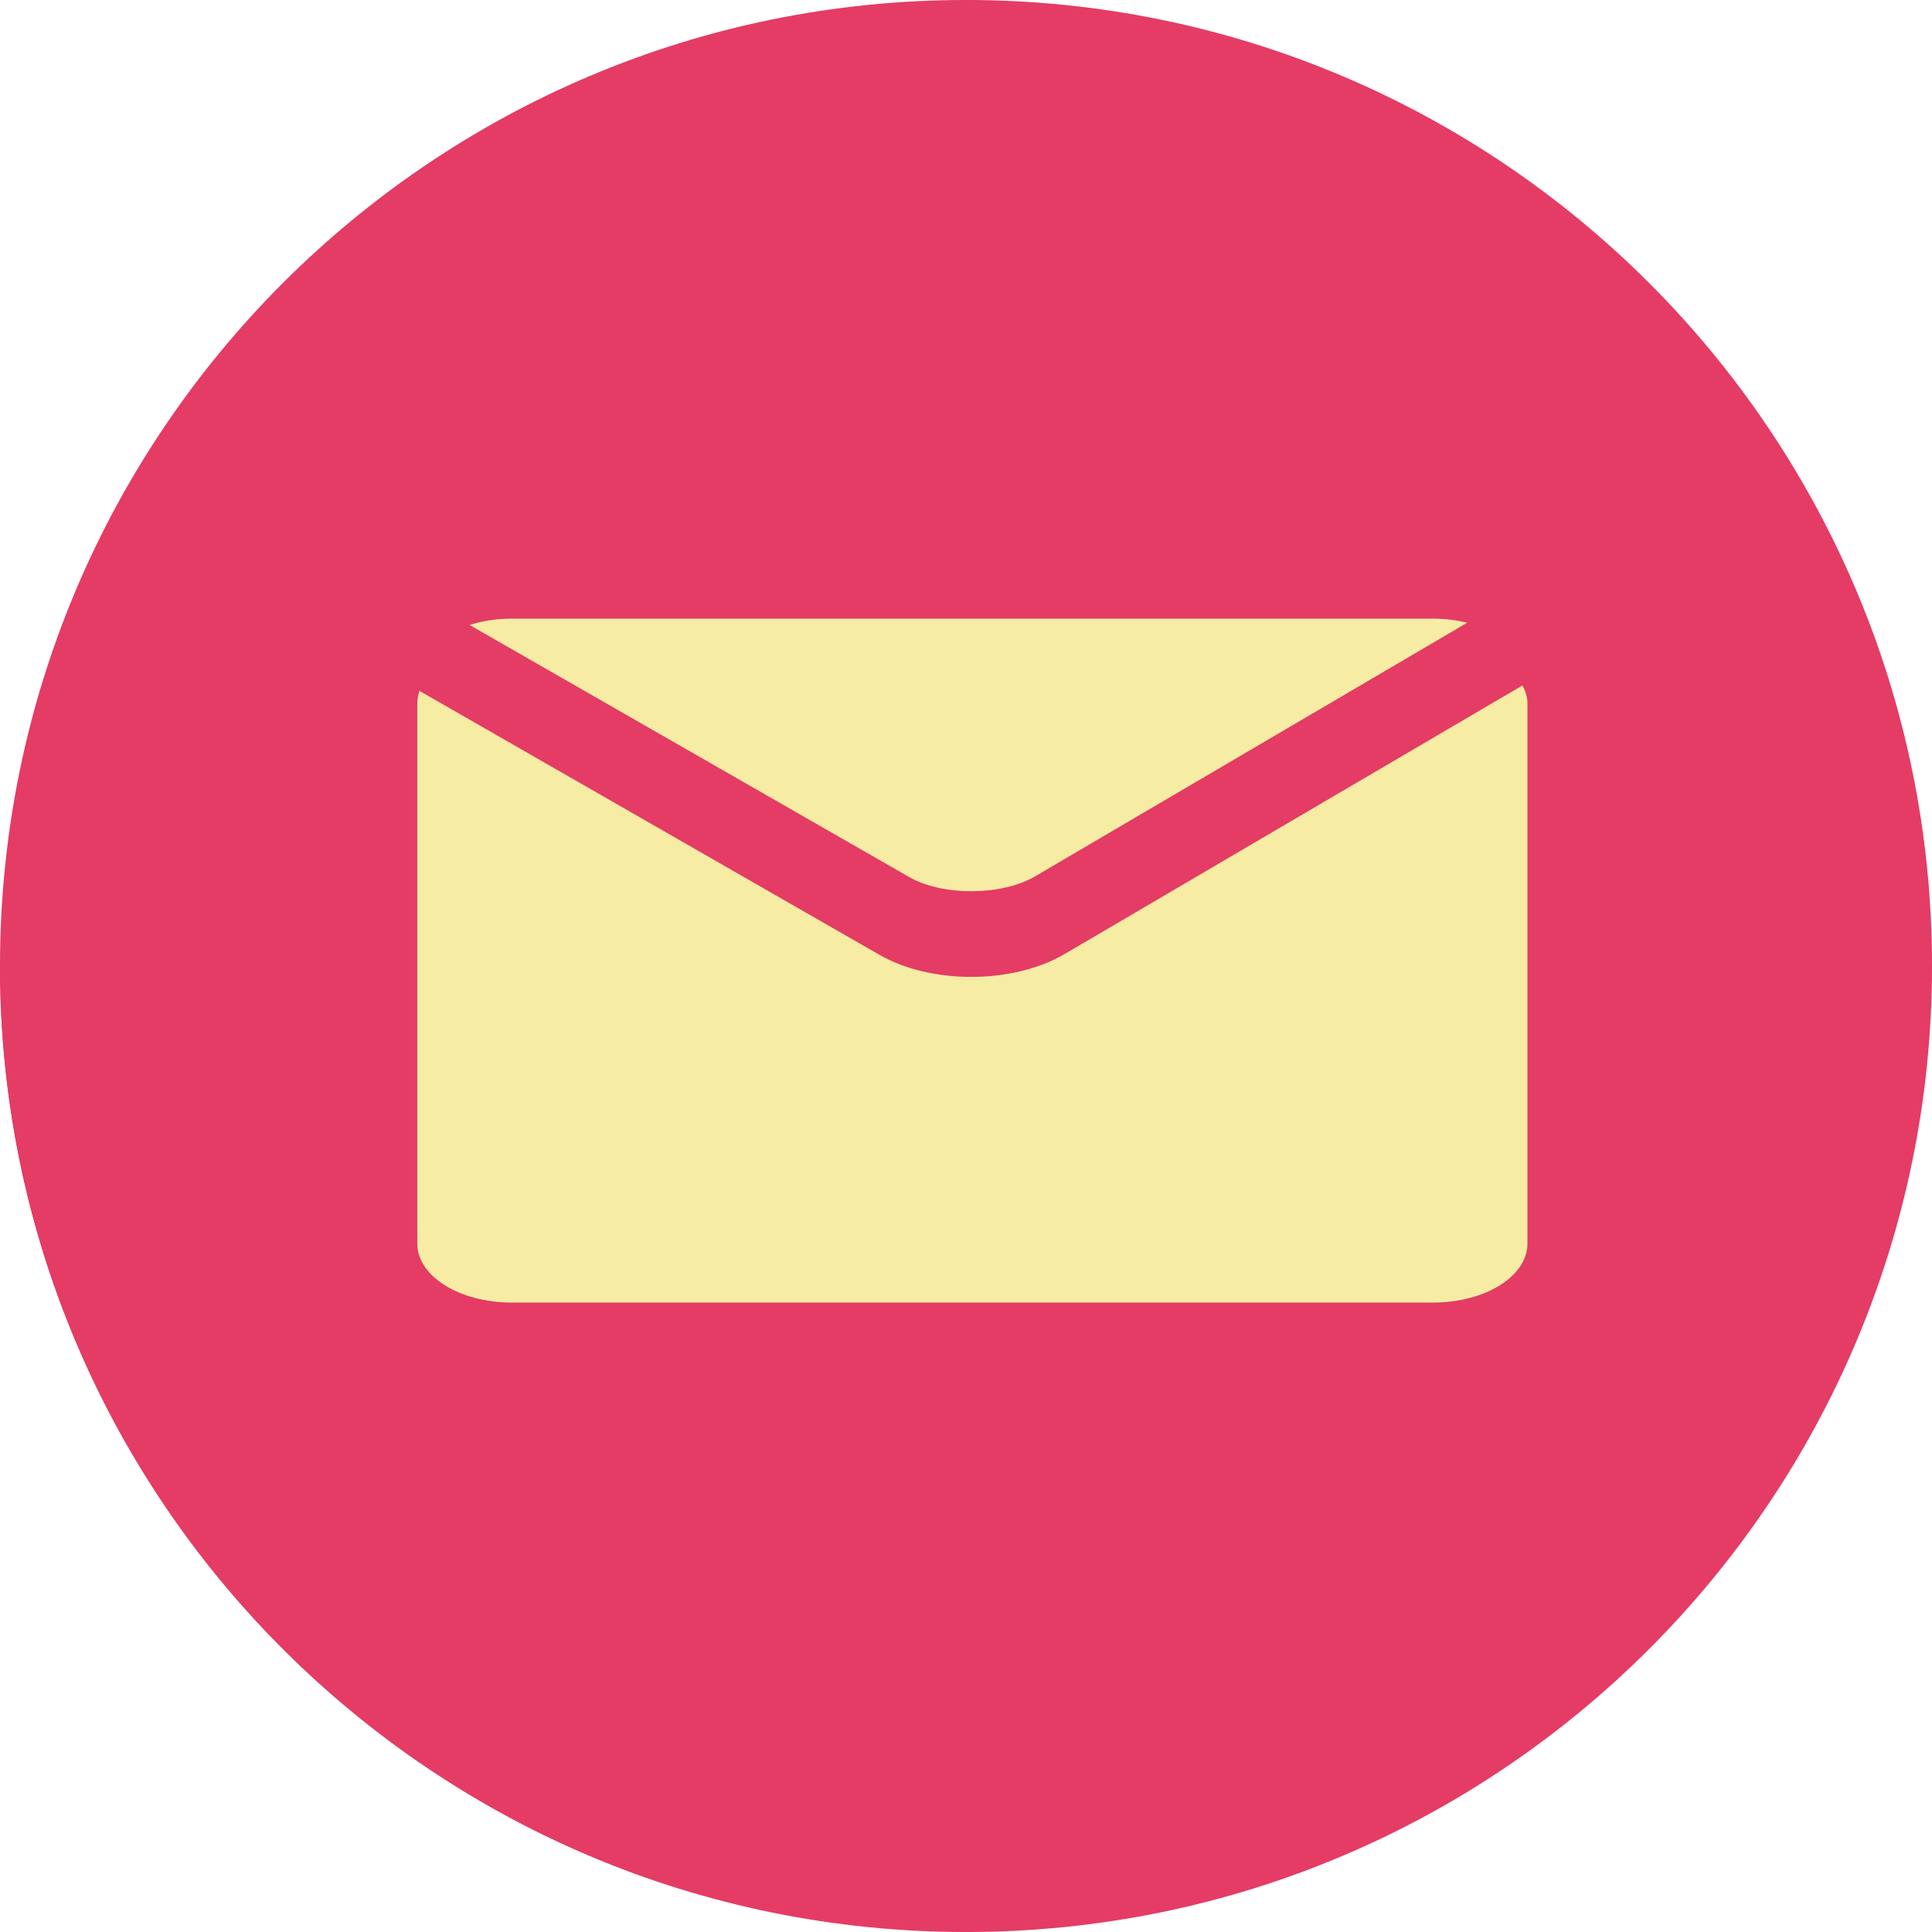
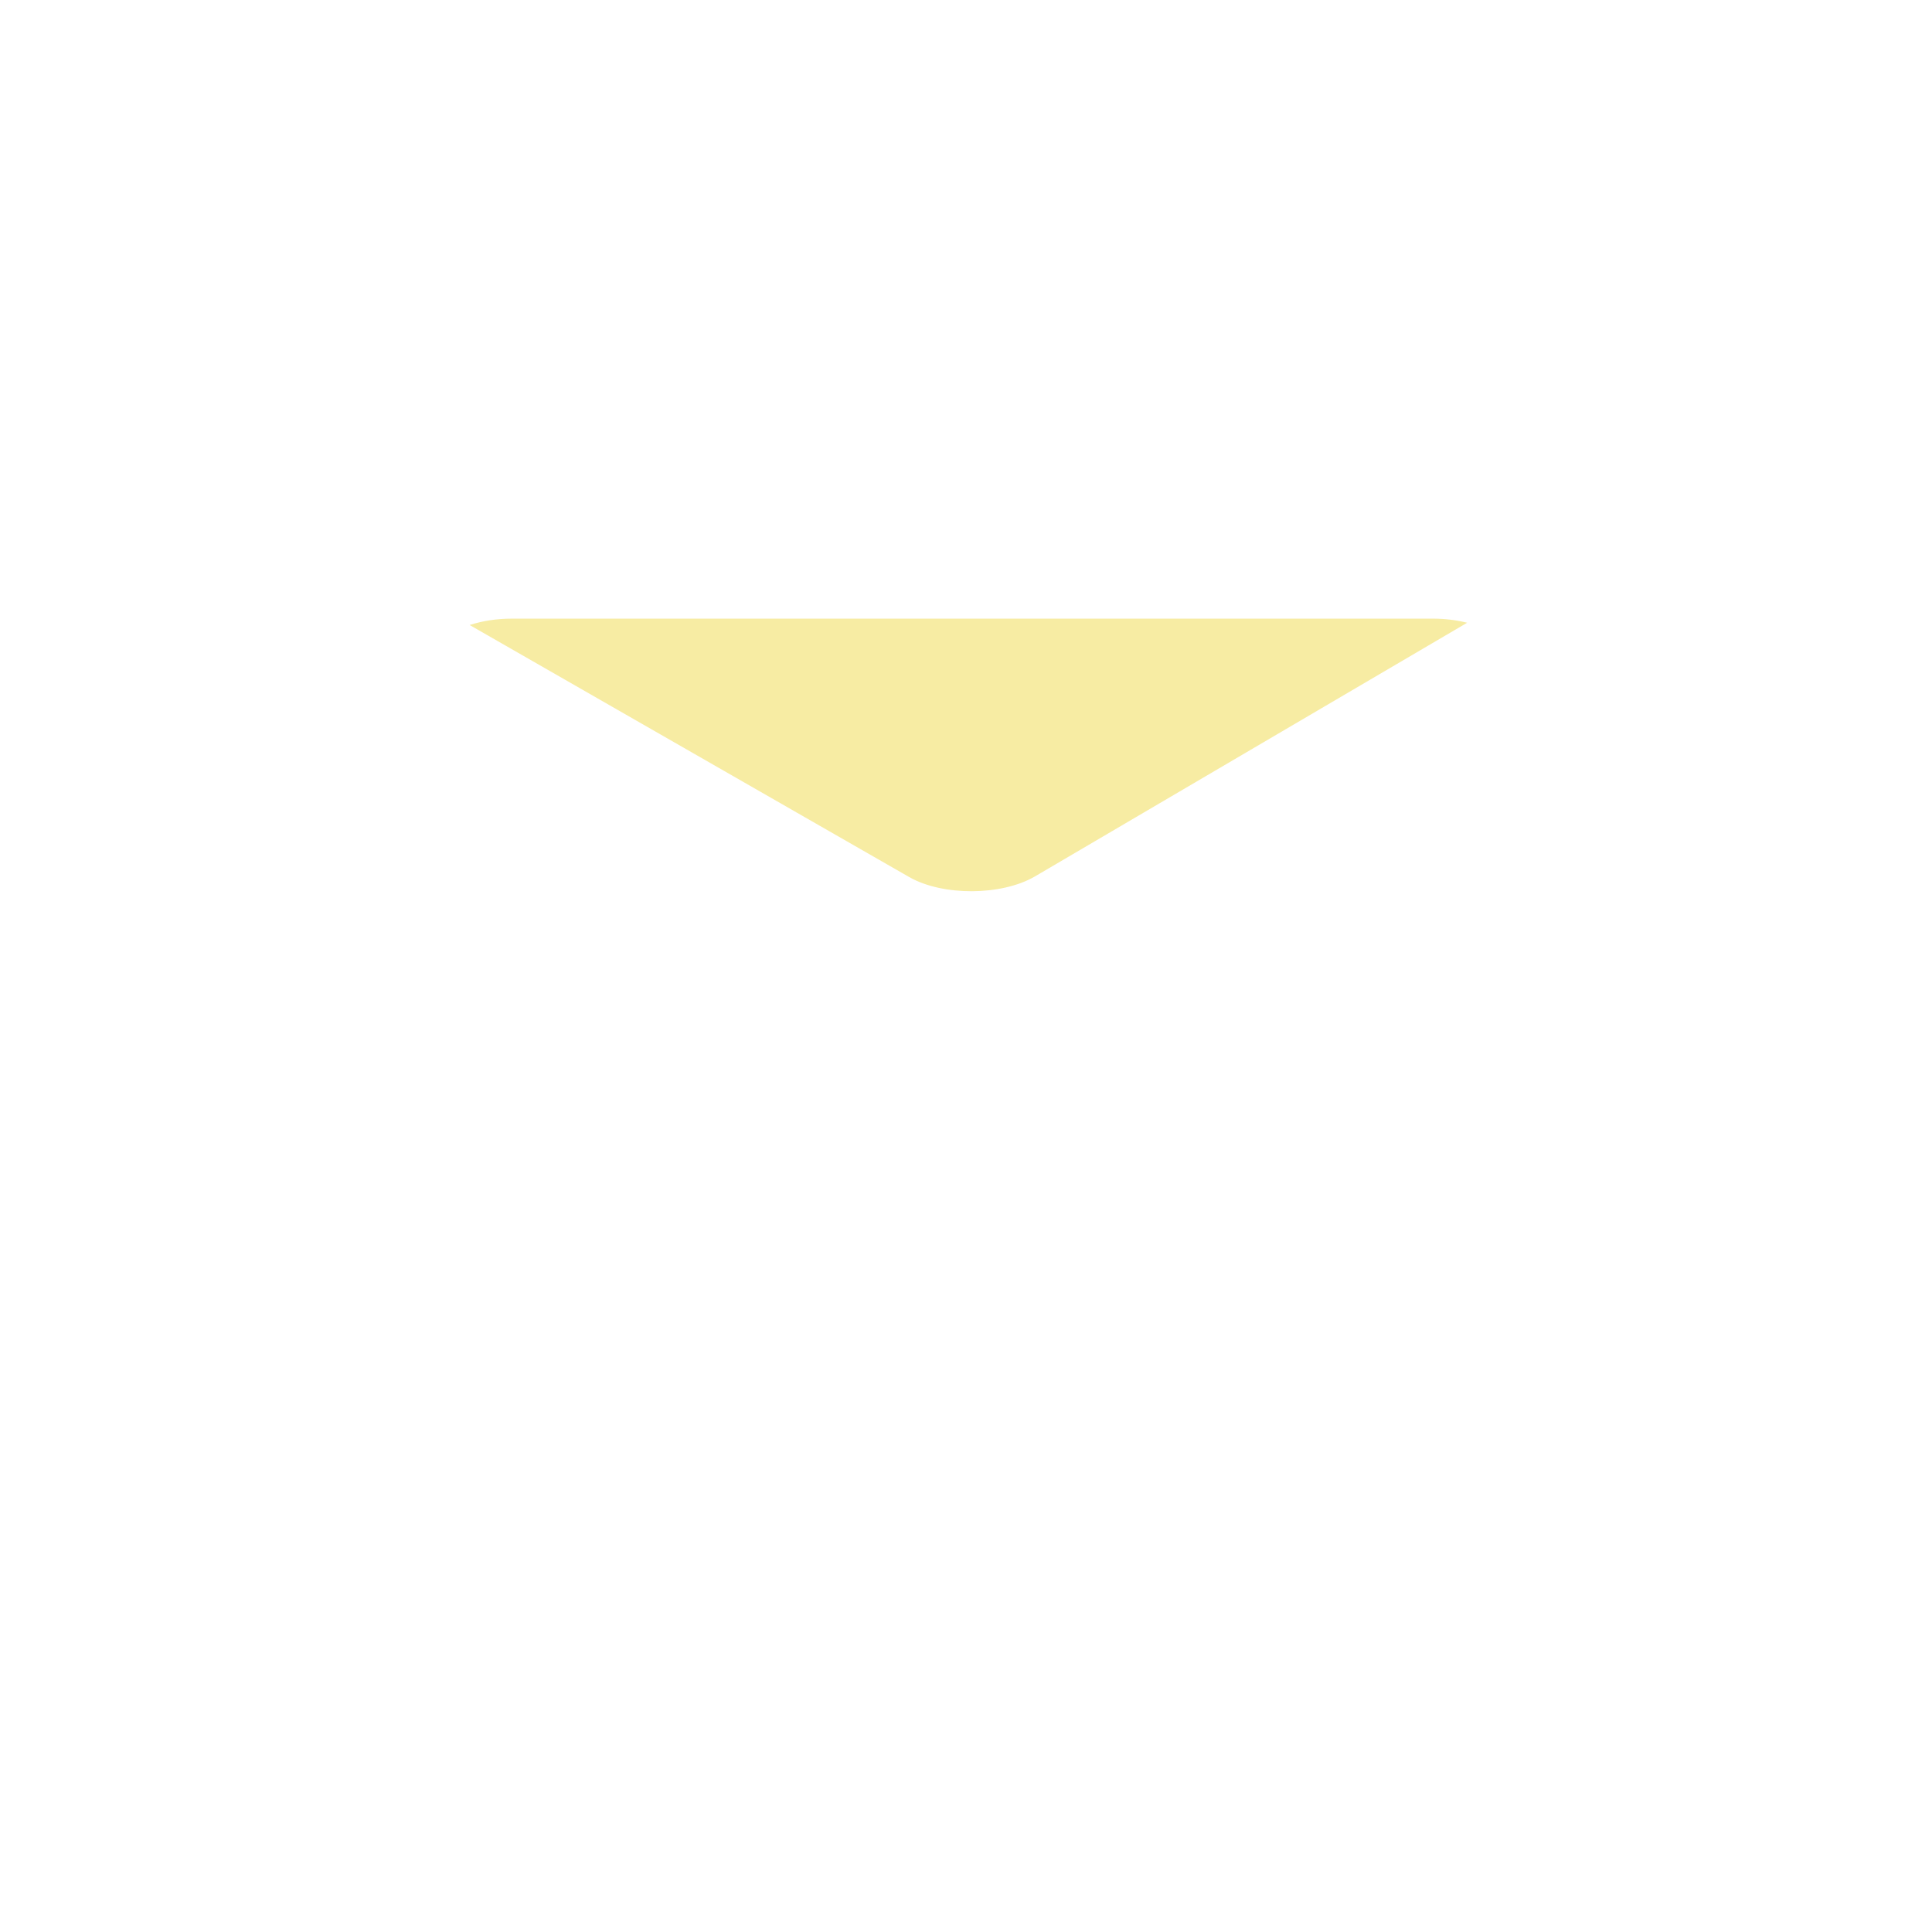
<svg xmlns="http://www.w3.org/2000/svg" fill="#000000" height="202.8" preserveAspectRatio="xMidYMid meet" version="1" viewBox="198.6 198.6 202.8 202.8" width="202.8" zoomAndPan="magnify">
  <g>
    <g id="change1_1">
-       <path d="M 401.402 300 C 401.402 356.004 356.004 401.402 300 401.402 C 243.996 401.402 198.598 356.004 198.598 300 C 198.598 244 243.996 198.598 300 198.598 C 356.004 198.598 401.402 244 401.402 300" fill="#e43c65" />
-     </g>
+       </g>
    <g id="change2_1">
-       <path d="M 198.617 301.906 L 198.617 301.906 M 198.613 301.848 C 198.613 301.84 198.613 301.844 198.613 301.836 C 198.613 301.84 198.613 301.844 198.613 301.848 M 198.613 301.777 C 198.613 301.777 198.613 301.77 198.613 301.77 C 198.613 301.773 198.613 301.773 198.613 301.777 M 198.609 301.59 C 198.609 301.586 198.609 301.578 198.609 301.578 C 198.609 301.578 198.609 301.586 198.609 301.59 M 198.609 301.527 C 198.609 301.52 198.609 301.512 198.609 301.504 C 198.609 301.508 198.609 301.52 198.609 301.527 M 198.609 301.453 C 198.609 301.445 198.609 301.438 198.609 301.43 C 198.609 301.438 198.609 301.449 198.609 301.453 M 198.609 301.383 C 198.605 301.379 198.605 301.367 198.605 301.363 C 198.605 301.371 198.605 301.375 198.609 301.383 M 198.605 301.281 C 198.605 301.266 198.605 301.258 198.605 301.242 C 198.605 301.258 198.605 301.266 198.605 301.281 M 198.605 301.203 C 198.605 301.195 198.605 301.18 198.605 301.172 C 198.605 301.184 198.605 301.191 198.605 301.203 M 198.605 301.133 C 198.605 301.121 198.605 301.105 198.605 301.094 C 198.605 301.105 198.605 301.121 198.605 301.133 M 198.605 301.059 C 198.602 301.039 198.602 301.012 198.602 300.992 C 198.602 301.012 198.602 301.035 198.605 301.059 M 198.602 300.961 C 198.602 300.945 198.602 300.93 198.602 300.914 C 198.602 300.93 198.602 300.945 198.602 300.961 M 198.602 300.883 C 198.602 300.867 198.602 300.852 198.602 300.84 C 198.602 300.852 198.602 300.867 198.602 300.883 M 198.602 300.805 C 198.602 300.789 198.602 300.777 198.602 300.762 C 198.602 300.777 198.602 300.789 198.602 300.805 M 198.602 300.73 C 198.602 300.707 198.602 300.684 198.602 300.66 C 198.602 300.684 198.602 300.707 198.602 300.73 M 198.602 300.648 C 198.602 300.625 198.602 300.605 198.602 300.586 C 198.602 300.605 198.602 300.629 198.602 300.648 M 198.602 300.559 C 198.602 300.539 198.602 300.523 198.602 300.508 C 198.602 300.523 198.602 300.539 198.602 300.559 M 198.598 300.48 C 198.598 300.465 198.598 300.445 198.598 300.43 C 198.598 300.445 198.598 300.465 198.598 300.48 M 198.598 300.402 C 198.598 300.355 198.598 300.305 198.598 300.258 C 198.598 300.305 198.598 300.355 198.598 300.402 M 198.598 300.23 C 198.598 300.215 198.598 300.195 198.598 300.18 C 198.598 300.195 198.598 300.215 198.598 300.23 M 198.598 300.152 C 198.598 300.137 198.598 300.117 198.598 300.102 C 198.598 300.117 198.598 300.137 198.598 300.152 M 198.598 300.078 C 198.598 300.051 198.598 300.027 198.598 300 C 198.598 300.023 198.598 300.055 198.598 300.078" fill="#07a690" />
-     </g>
+       </g>
    <g id="change3_1">
-       <path d="M 268.375 396.344 C 228.438 383.246 199.43 346.031 198.617 301.906 C 198.613 301.887 198.613 301.863 198.613 301.848 C 198.613 301.844 198.613 301.84 198.613 301.836 C 198.613 301.816 198.613 301.797 198.613 301.777 C 198.613 301.773 198.613 301.773 198.613 301.77 C 198.613 301.707 198.609 301.648 198.609 301.59 C 198.609 301.586 198.609 301.578 198.609 301.578 C 198.609 301.559 198.609 301.543 198.609 301.527 C 198.609 301.52 198.609 301.508 198.609 301.504 C 198.609 301.484 198.609 301.473 198.609 301.453 C 198.609 301.449 198.609 301.438 198.609 301.43 C 198.609 301.414 198.609 301.398 198.609 301.383 C 198.605 301.375 198.605 301.371 198.605 301.363 C 198.605 301.336 198.605 301.309 198.605 301.281 C 198.605 301.266 198.605 301.258 198.605 301.242 C 198.605 301.23 198.605 301.219 198.605 301.203 C 198.605 301.191 198.605 301.184 198.605 301.172 C 198.605 301.156 198.605 301.145 198.605 301.133 C 198.605 301.121 198.605 301.105 198.605 301.094 C 198.605 301.078 198.605 301.07 198.605 301.059 C 198.602 301.035 198.602 301.012 198.602 300.992 C 198.602 300.98 198.602 300.973 198.602 300.961 C 198.602 300.945 198.602 300.93 198.602 300.914 C 198.602 300.902 198.602 300.891 198.602 300.883 C 198.602 300.867 198.602 300.852 198.602 300.84 C 198.602 300.828 198.602 300.816 198.602 300.805 C 198.602 300.789 198.602 300.777 198.602 300.762 C 198.602 300.75 198.602 300.738 198.602 300.73 C 198.602 300.707 198.602 300.684 198.602 300.66 C 198.602 300.656 198.602 300.648 198.602 300.648 C 198.602 300.629 198.602 300.605 198.602 300.586 C 198.602 300.574 198.602 300.566 198.602 300.559 C 198.602 300.539 198.602 300.523 198.602 300.508 C 198.598 300.496 198.598 300.492 198.598 300.48 C 198.598 300.465 198.598 300.445 198.598 300.43 C 198.598 300.422 198.598 300.414 198.598 300.402 C 198.598 300.355 198.598 300.305 198.598 300.258 C 198.598 300.246 198.598 300.238 198.598 300.23 C 198.598 300.215 198.598 300.195 198.598 300.18 C 198.598 300.168 198.598 300.164 198.598 300.152 C 198.598 300.137 198.598 300.117 198.598 300.102 C 198.598 300.094 198.598 300.086 198.598 300.078 C 198.598 300.055 198.598 300.023 198.598 300 C 198.598 299.785 198.613 299.574 198.613 299.355 L 247.809 263.539 L 351.508 264.781 L 299.391 302.723 L 354.887 333.359 L 268.375 396.344" fill="#e43c65" />
-     </g>
+       </g>
    <g id="change4_1">
      <path d="M 307.211 290.613 L 352.605 263.969 C 351.488 263.691 350.285 263.539 349.016 263.539 L 252.32 263.539 C 250.727 263.539 249.238 263.773 247.898 264.207 L 294.047 290.668 C 297.566 292.672 303.711 292.637 307.211 290.613" fill="#f7eca3" />
    </g>
    <g id="change4_2">
-       <path d="M 310.379 298.727 C 307.629 300.344 304.09 301.145 300.547 301.145 C 297.094 301.145 293.637 300.379 290.93 298.836 L 242.629 271.121 C 242.484 271.555 242.402 271.988 242.402 272.434 L 242.402 329.145 C 242.402 332.57 246.84 335.328 252.32 335.328 L 349.016 335.328 C 354.492 335.328 358.934 332.57 358.934 329.145 L 358.934 272.434 C 358.934 271.77 358.723 271.148 358.414 270.547 L 310.379 298.727" fill="#f7eca3" />
-     </g>
+       </g>
  </g>
</svg>